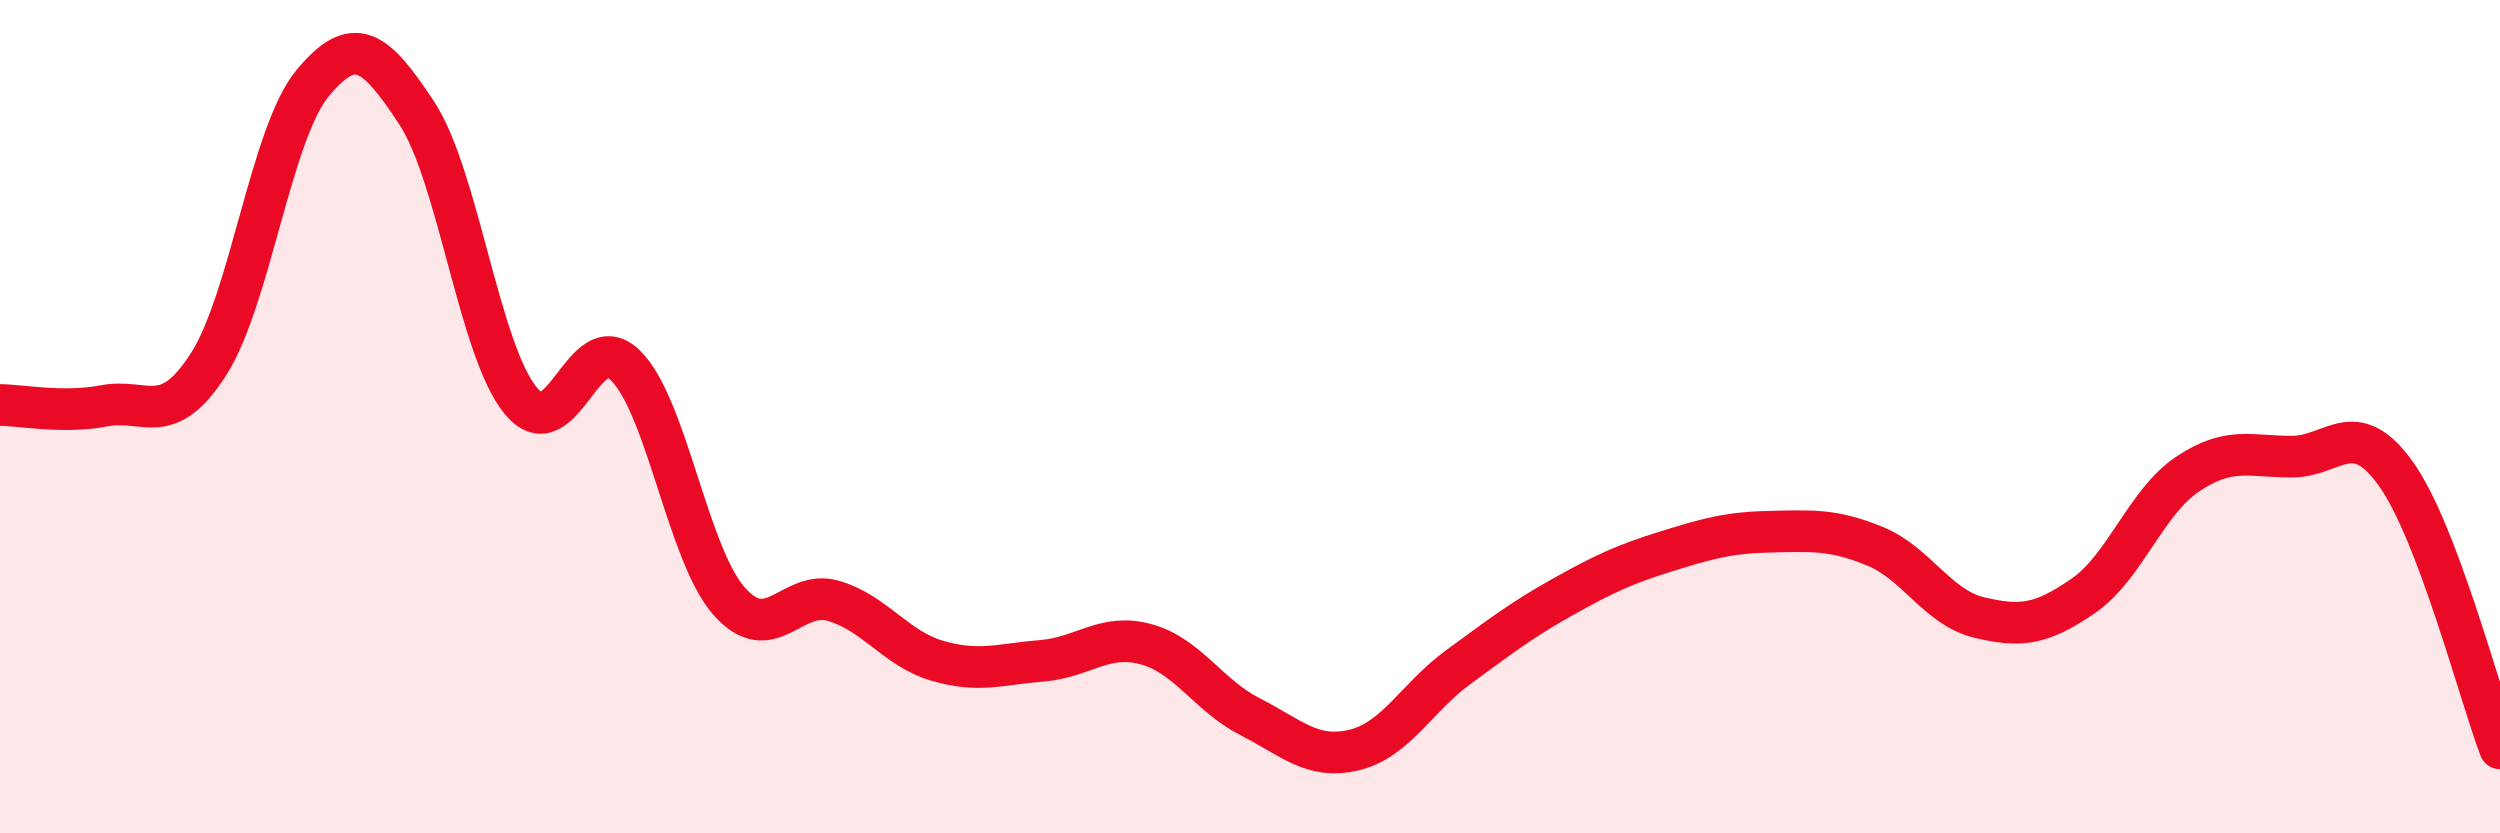
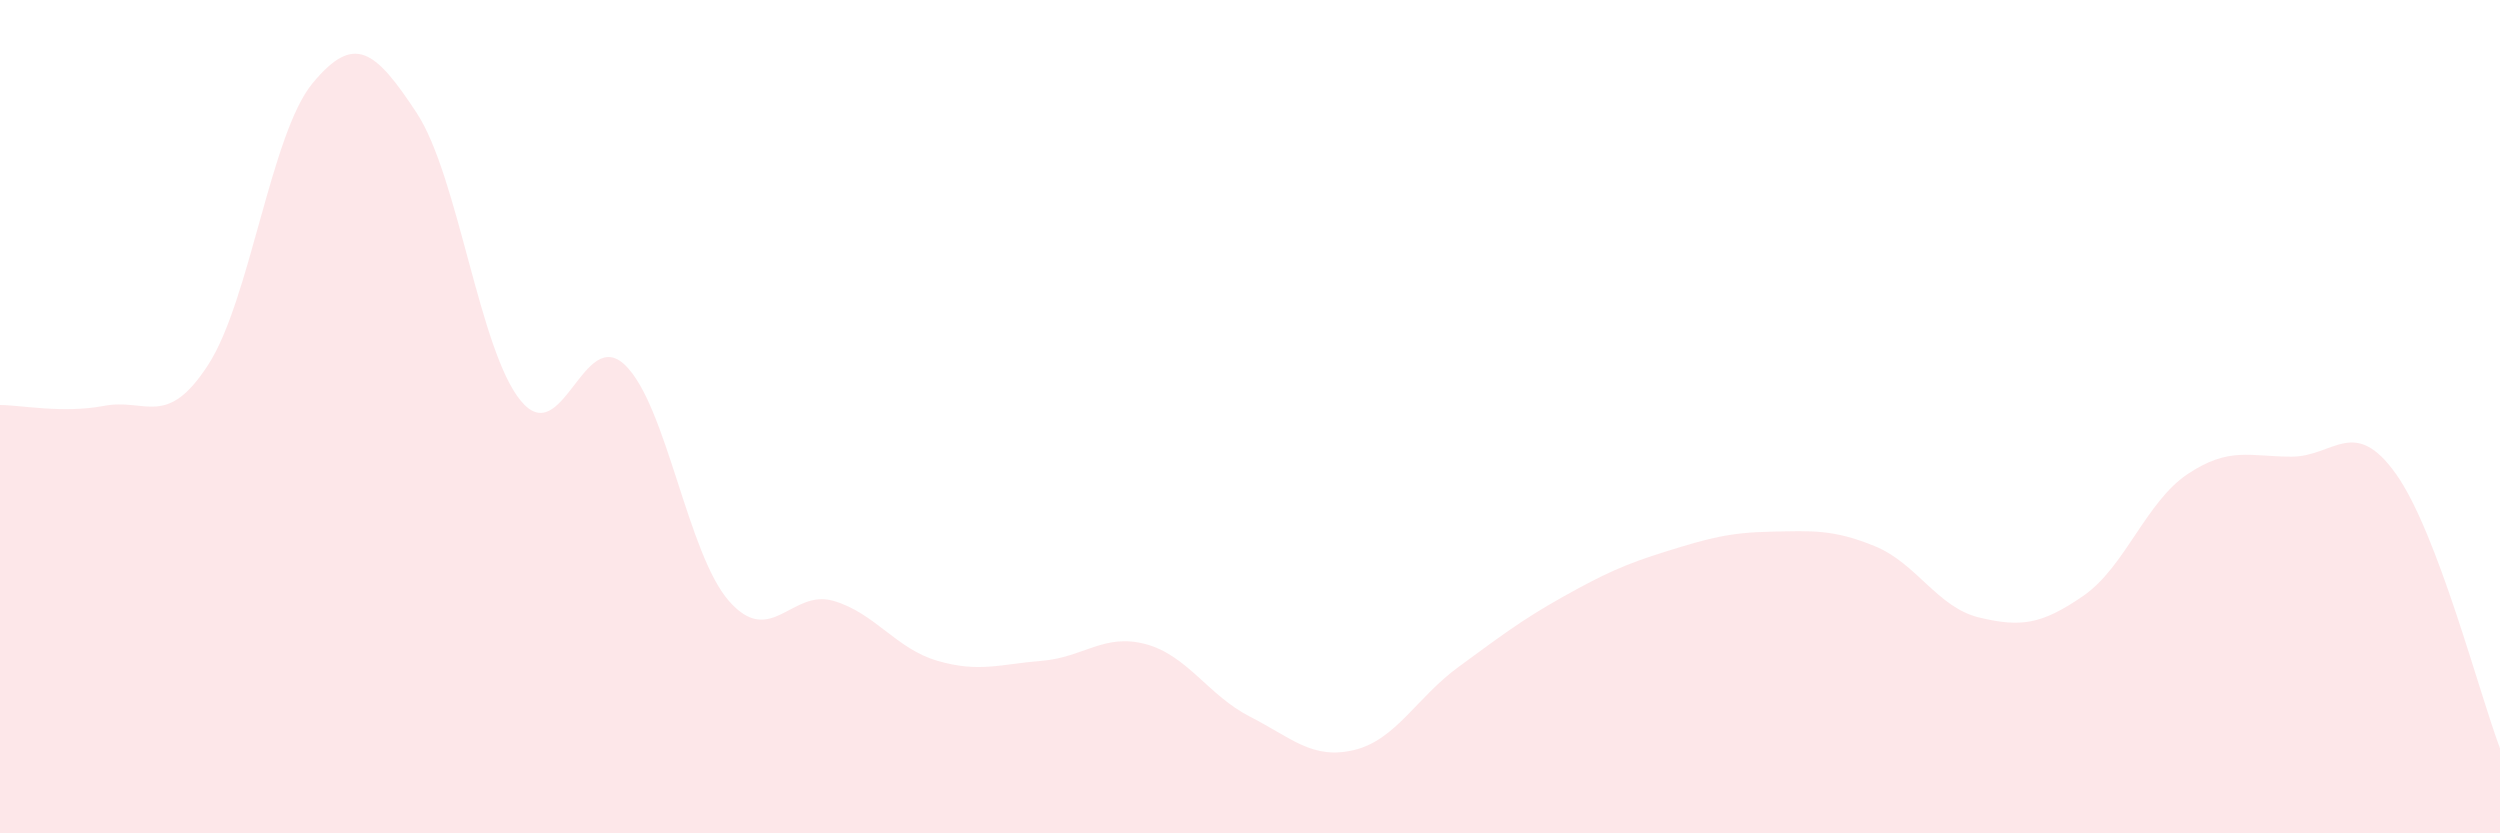
<svg xmlns="http://www.w3.org/2000/svg" width="60" height="20" viewBox="0 0 60 20">
  <path d="M 0,9.72 C 0.5,9.72 1.5,9.93 2.5,9.74 C 3.5,9.55 4,10.3 5,8.75 C 6,7.2 6.5,3.21 7.5,2 C 8.5,0.79 9,1.19 10,2.71 C 11,4.23 11.5,8.41 12.5,9.62 C 13.5,10.83 14,7.8 15,8.76 C 16,9.72 16.5,13.3 17.5,14.43 C 18.5,15.56 19,14.13 20,14.42 C 21,14.71 21.5,15.57 22.5,15.86 C 23.5,16.15 24,15.94 25,15.86 C 26,15.78 26.5,15.19 27.5,15.46 C 28.5,15.73 29,16.69 30,17.2 C 31,17.71 31.5,18.24 32.5,18 C 33.5,17.76 34,16.74 35,16.01 C 36,15.28 36.5,14.89 37.5,14.33 C 38.5,13.77 39,13.54 40,13.23 C 41,12.92 41.5,12.78 42.5,12.76 C 43.5,12.74 44,12.7 45,13.11 C 46,13.52 46.5,14.58 47.5,14.82 C 48.5,15.06 49,14.99 50,14.3 C 51,13.61 51.5,12.05 52.5,11.38 C 53.5,10.71 54,10.96 55,10.96 C 56,10.96 56.5,9.97 57.5,11.37 C 58.5,12.77 59.5,16.64 60,17.96L60 20L0 20Z" fill="#EB0A25" opacity="0.1" stroke-linecap="round" stroke-linejoin="round" />
-   <path d="M 0,9.72 C 0.5,9.72 1.5,9.93 2.5,9.74 C 3.5,9.55 4,10.3 5,8.75 C 6,7.2 6.5,3.21 7.5,2 C 8.5,0.79 9,1.19 10,2.71 C 11,4.23 11.5,8.41 12.5,9.62 C 13.5,10.83 14,7.8 15,8.76 C 16,9.72 16.5,13.3 17.5,14.43 C 18.5,15.56 19,14.13 20,14.42 C 21,14.71 21.5,15.57 22.5,15.86 C 23.5,16.15 24,15.94 25,15.86 C 26,15.78 26.5,15.19 27.5,15.46 C 28.5,15.73 29,16.69 30,17.2 C 31,17.71 31.5,18.24 32.5,18 C 33.5,17.76 34,16.74 35,16.01 C 36,15.28 36.5,14.89 37.5,14.33 C 38.5,13.77 39,13.54 40,13.23 C 41,12.92 41.5,12.78 42.5,12.76 C 43.5,12.74 44,12.7 45,13.11 C 46,13.52 46.5,14.58 47.5,14.82 C 48.5,15.06 49,14.99 50,14.3 C 51,13.61 51.5,12.05 52.5,11.38 C 53.5,10.71 54,10.96 55,10.96 C 56,10.96 56.5,9.97 57.5,11.37 C 58.5,12.77 59.5,16.64 60,17.96" stroke="#EB0A25" stroke-width="1" fill="none" stroke-linecap="round" stroke-linejoin="round" />
</svg>